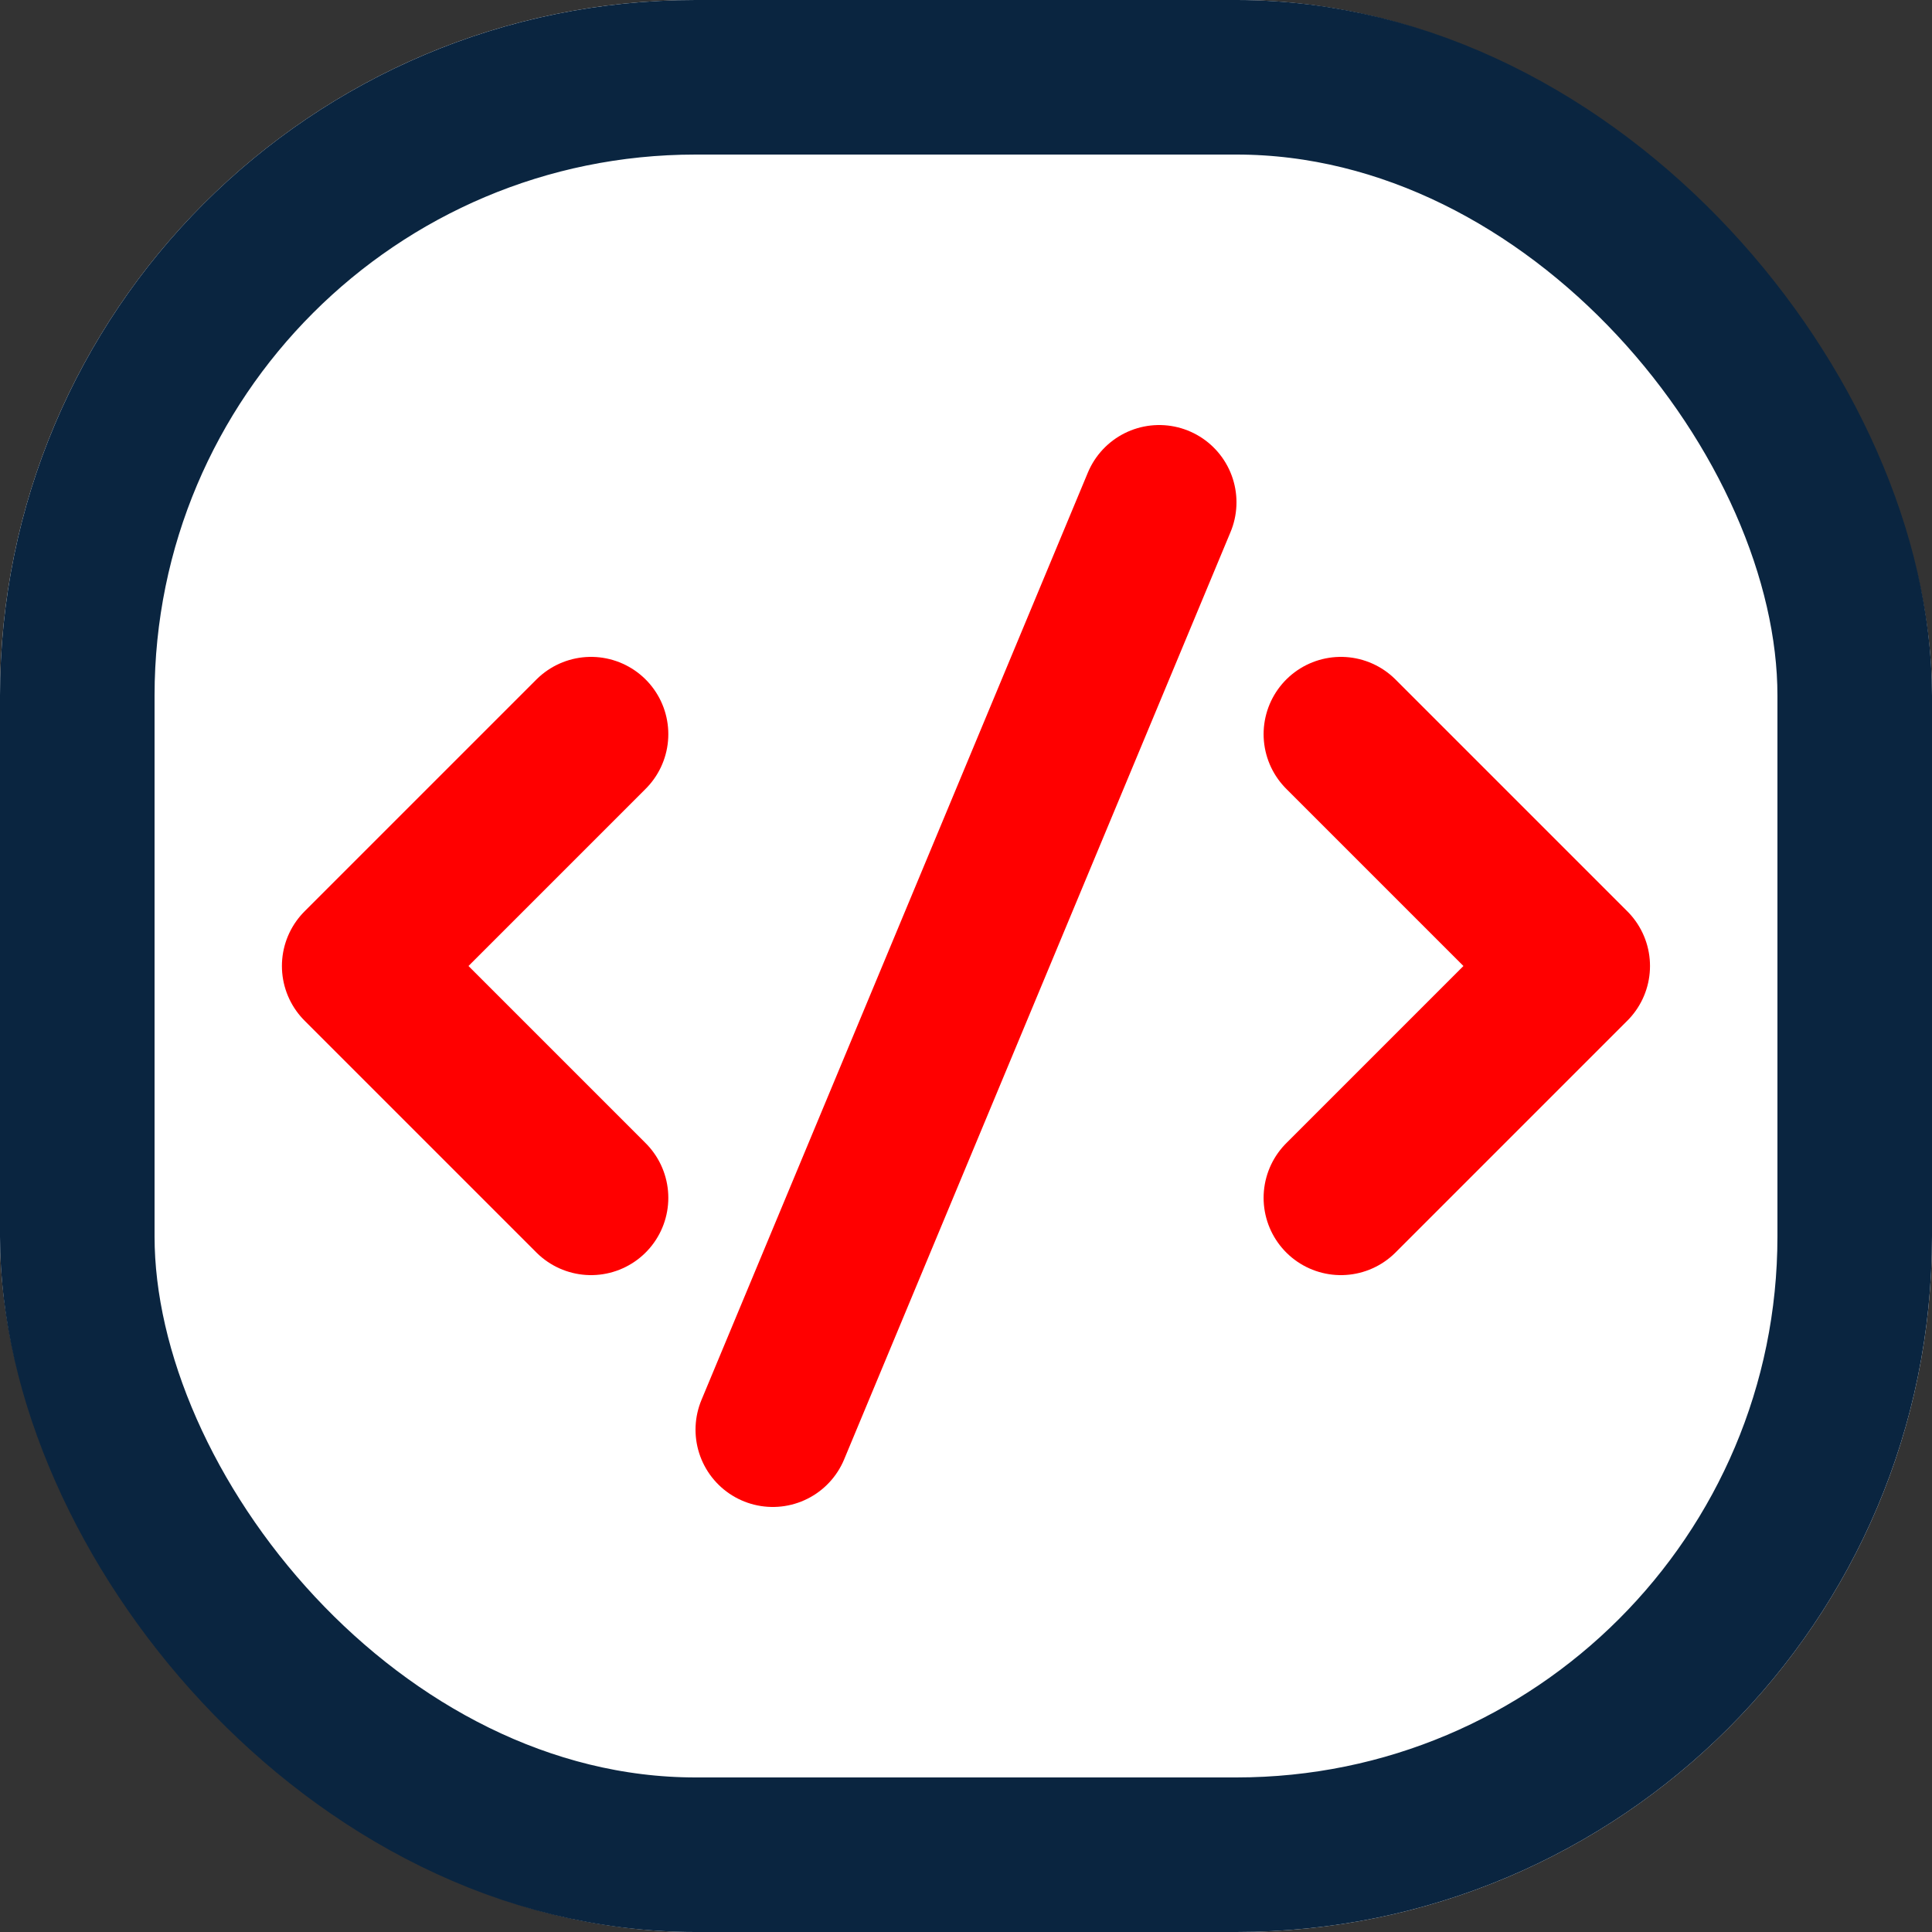
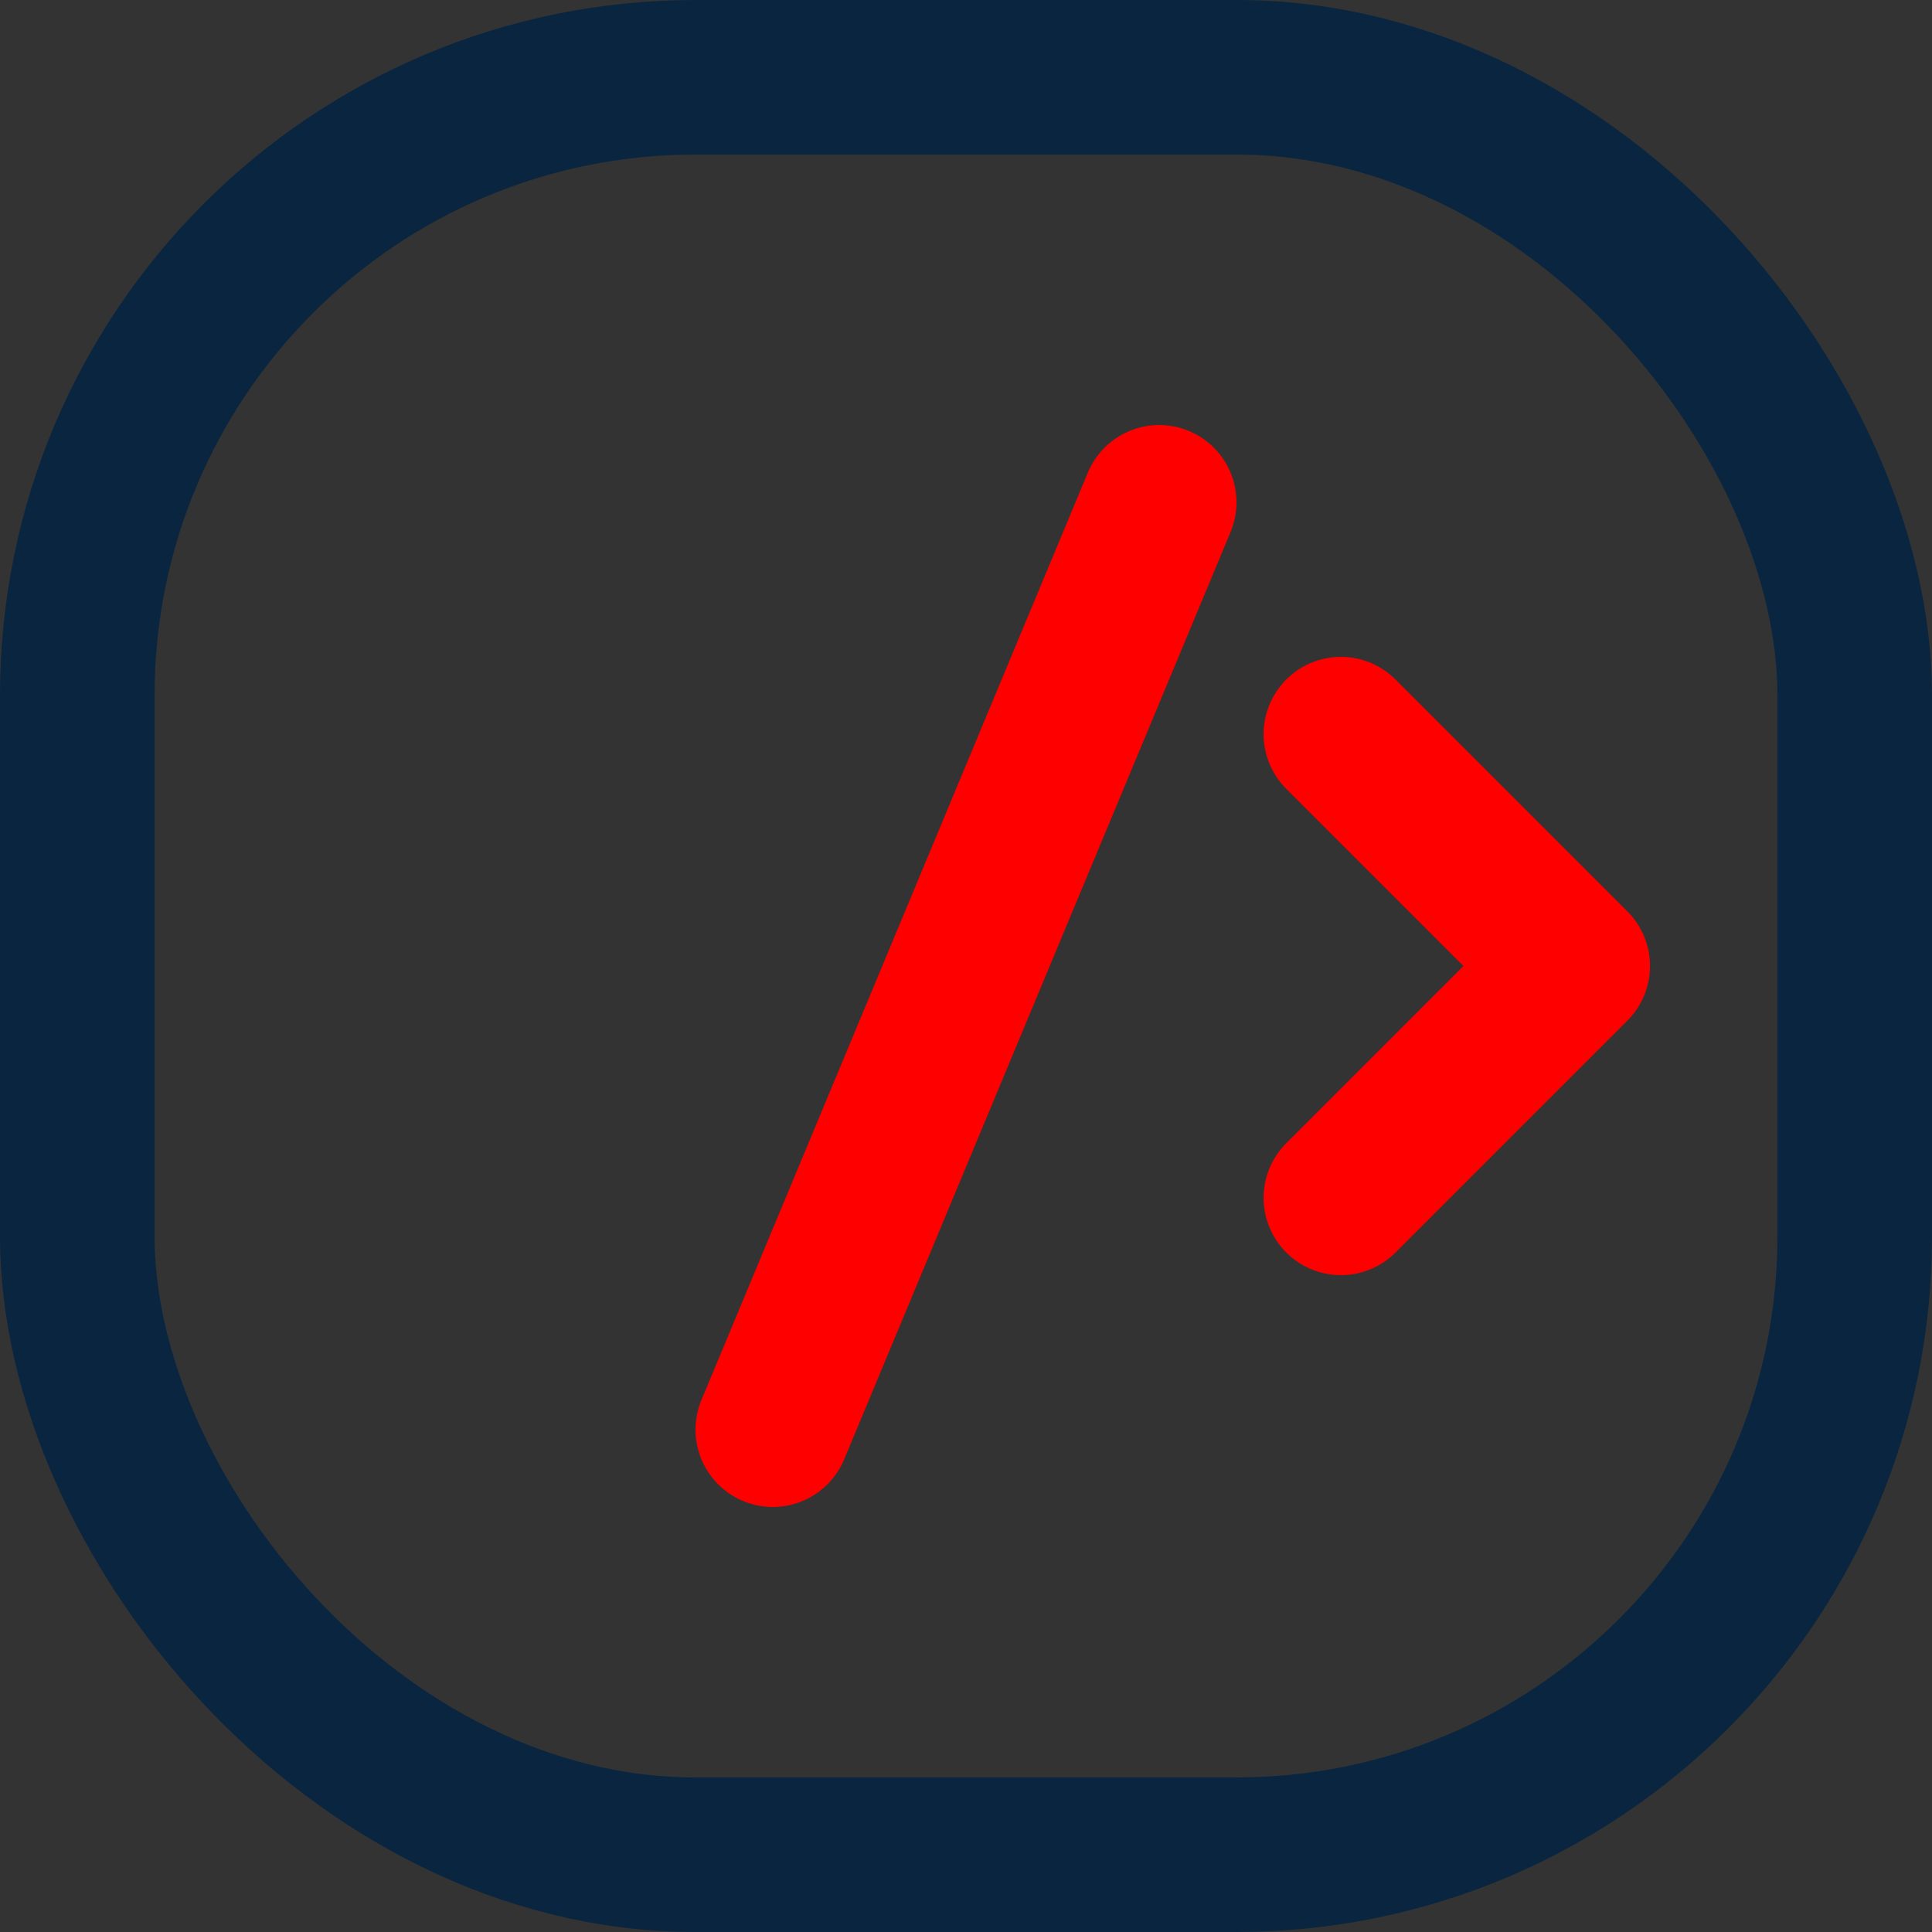
<svg xmlns="http://www.w3.org/2000/svg" width="25" height="25" viewBox="0 0 25 25">
  <rect x="0" y="0" width="25" height="25" fill="#333333" stroke="none" />
  <g data-name="Прямоугольник 10047" style="stroke-width:2px;fill:#fff;stroke:#0a2540">
-     <rect width="25" height="25" rx="9" style="stroke:none" />
    <rect x="1" y="1" width="23" height="23" rx="8" style="fill:none" />
  </g>
-   <path data-name="Контур 43083" d="m20668.984-7874.82-3 3 3 3" transform="translate(-20661.336 7884.32)" style="stroke-linejoin:round;stroke:red;stroke-linecap:round;fill:none;stroke-width:2px" />
  <path data-name="Контур 43084" d="m20665.984-7874.82 3 3-3 3" transform="translate(-20648.633 7884.32)" style="stroke-linejoin:round;stroke:red;stroke-linecap:round;fill:none;stroke-width:2px" />
  <path data-name="Линия 502" transform="translate(10 6.5)" style="stroke:red;stroke-linecap:round;fill:none;stroke-width:2px" d="M5 0 0 12" />
</svg>